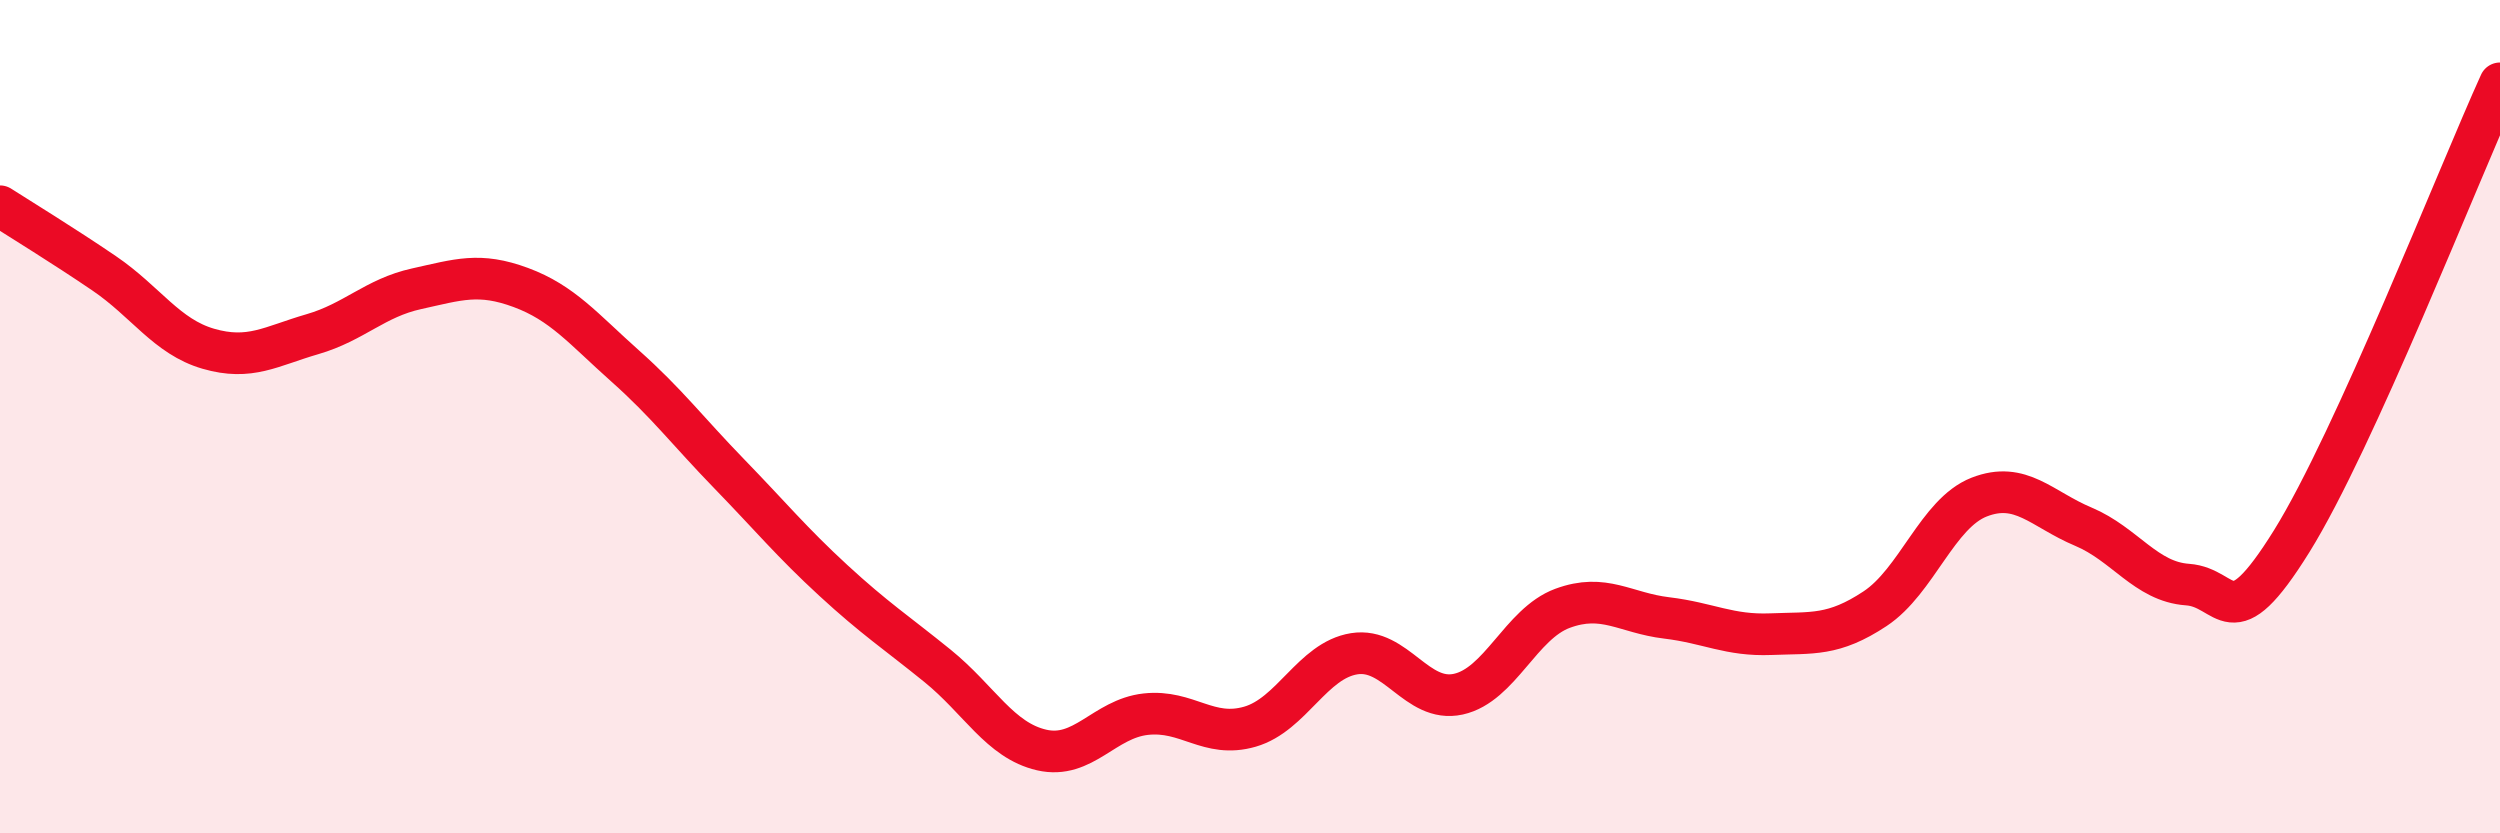
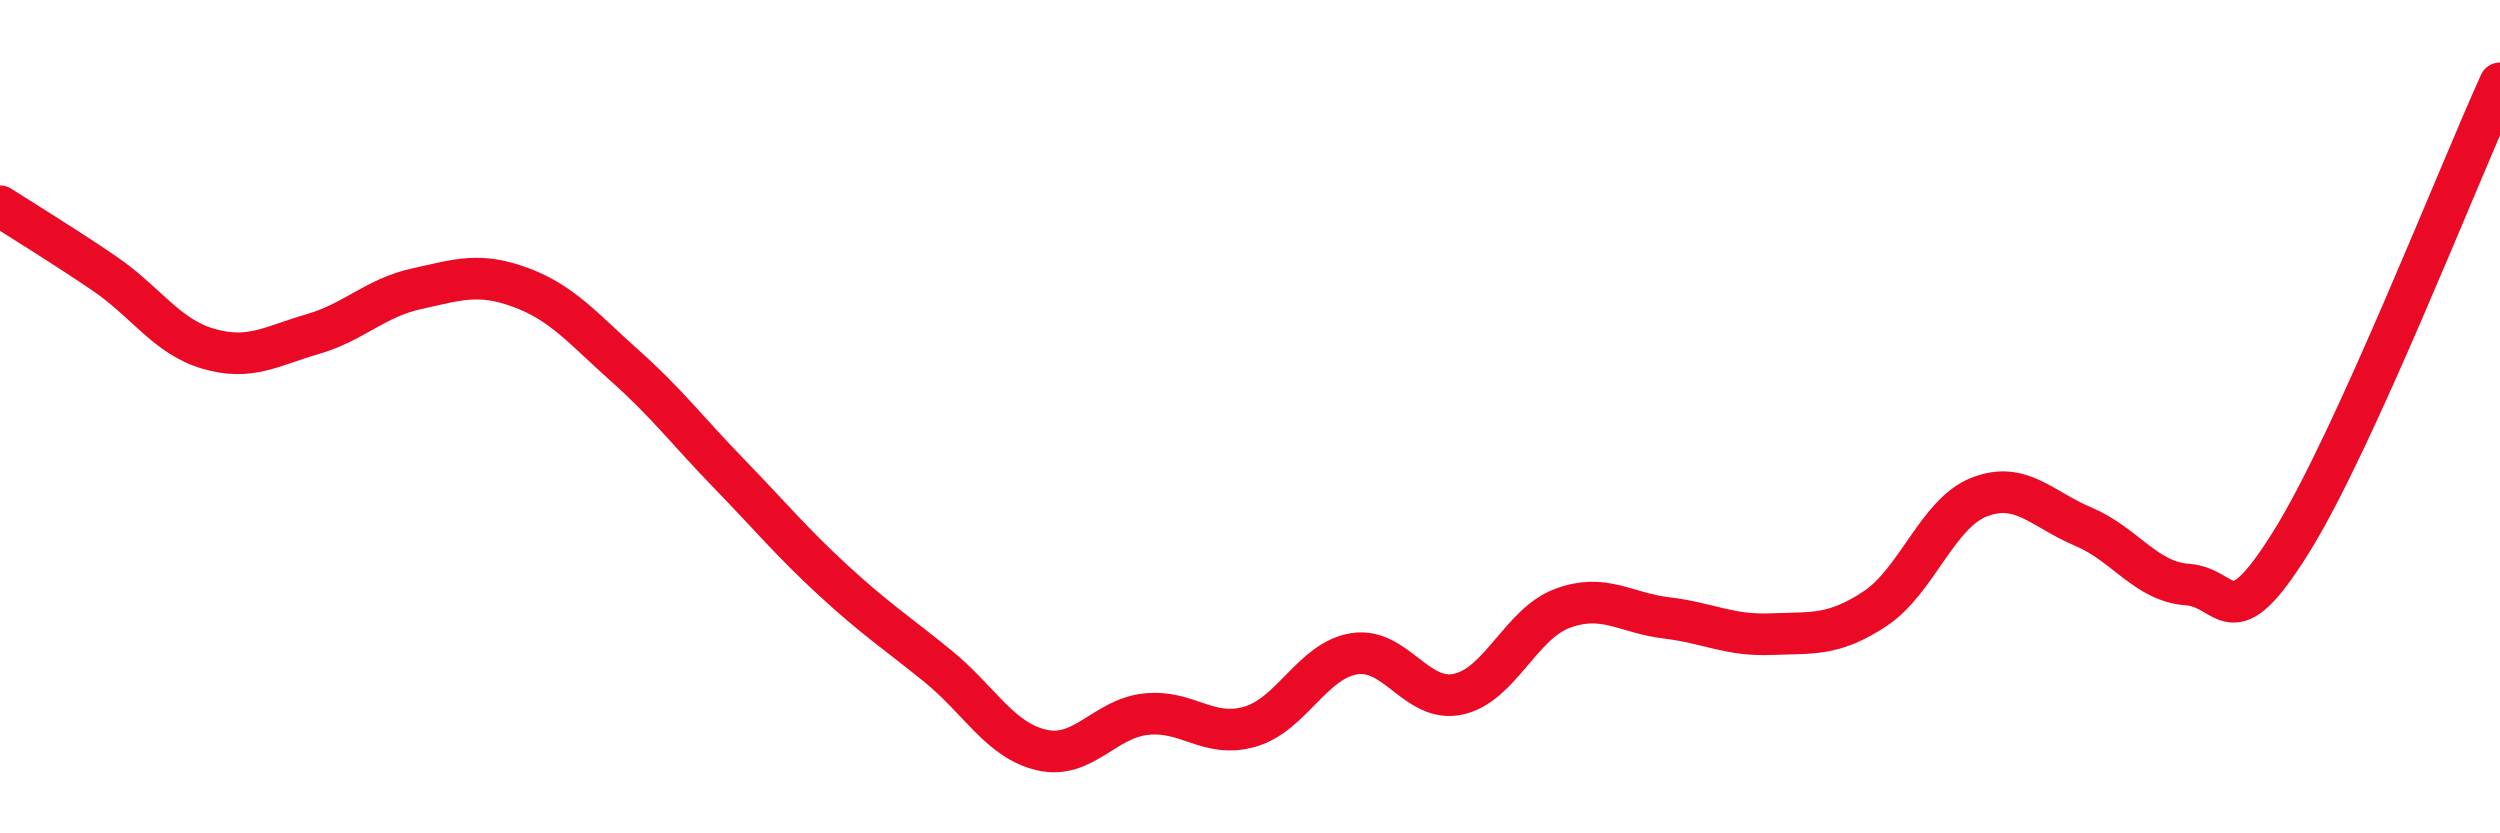
<svg xmlns="http://www.w3.org/2000/svg" width="60" height="20" viewBox="0 0 60 20">
-   <path d="M 0,4.95 C 0.5,5.27 1.5,5.88 2.5,6.56 C 3.5,7.24 4,8.08 5,8.37 C 6,8.66 6.5,8.31 7.5,8.02 C 8.5,7.73 9,7.15 10,6.93 C 11,6.71 11.5,6.53 12.5,6.9 C 13.5,7.27 14,7.89 15,8.78 C 16,9.67 16.5,10.34 17.5,11.37 C 18.5,12.4 19,13.01 20,13.93 C 21,14.85 21.5,15.17 22.5,15.98 C 23.5,16.79 24,17.77 25,18 C 26,18.23 26.5,17.25 27.5,17.14 C 28.5,17.03 29,17.73 30,17.44 C 31,17.15 31.5,15.85 32.5,15.69 C 33.5,15.53 34,16.88 35,16.66 C 36,16.44 36.5,14.97 37.5,14.6 C 38.5,14.23 39,14.71 40,14.83 C 41,14.95 41.5,15.26 42.5,15.22 C 43.5,15.18 44,15.27 45,14.61 C 46,13.95 46.5,12.32 47.5,11.93 C 48.5,11.54 49,12.22 50,12.64 C 51,13.06 51.5,13.96 52.5,14.03 C 53.5,14.1 53.5,15.4 55,12.99 C 56.5,10.58 59,4.2 60,2L60 20L0 20Z" fill="#EB0A25" opacity="0.1" stroke-linecap="round" stroke-linejoin="round" />
  <path d="M 0,4.95 C 0.5,5.27 1.5,5.88 2.5,6.56 C 3.5,7.24 4,8.08 5,8.37 C 6,8.66 6.5,8.31 7.5,8.02 C 8.5,7.73 9,7.15 10,6.93 C 11,6.71 11.5,6.53 12.5,6.9 C 13.5,7.27 14,7.89 15,8.78 C 16,9.67 16.5,10.34 17.5,11.37 C 18.5,12.4 19,13.01 20,13.93 C 21,14.85 21.5,15.17 22.5,15.98 C 23.5,16.79 24,17.77 25,18 C 26,18.23 26.5,17.25 27.5,17.14 C 28.5,17.03 29,17.73 30,17.44 C 31,17.15 31.5,15.85 32.5,15.69 C 33.5,15.53 34,16.88 35,16.66 C 36,16.44 36.5,14.97 37.5,14.6 C 38.5,14.23 39,14.71 40,14.83 C 41,14.95 41.5,15.26 42.5,15.22 C 43.5,15.18 44,15.27 45,14.61 C 46,13.95 46.5,12.32 47.5,11.93 C 48.5,11.54 49,12.22 50,12.64 C 51,13.06 51.5,13.96 52.5,14.03 C 53.5,14.1 53.5,15.4 55,12.99 C 56.5,10.58 59,4.2 60,2" stroke="#EB0A25" stroke-width="1" fill="none" stroke-linecap="round" stroke-linejoin="round" />
</svg>